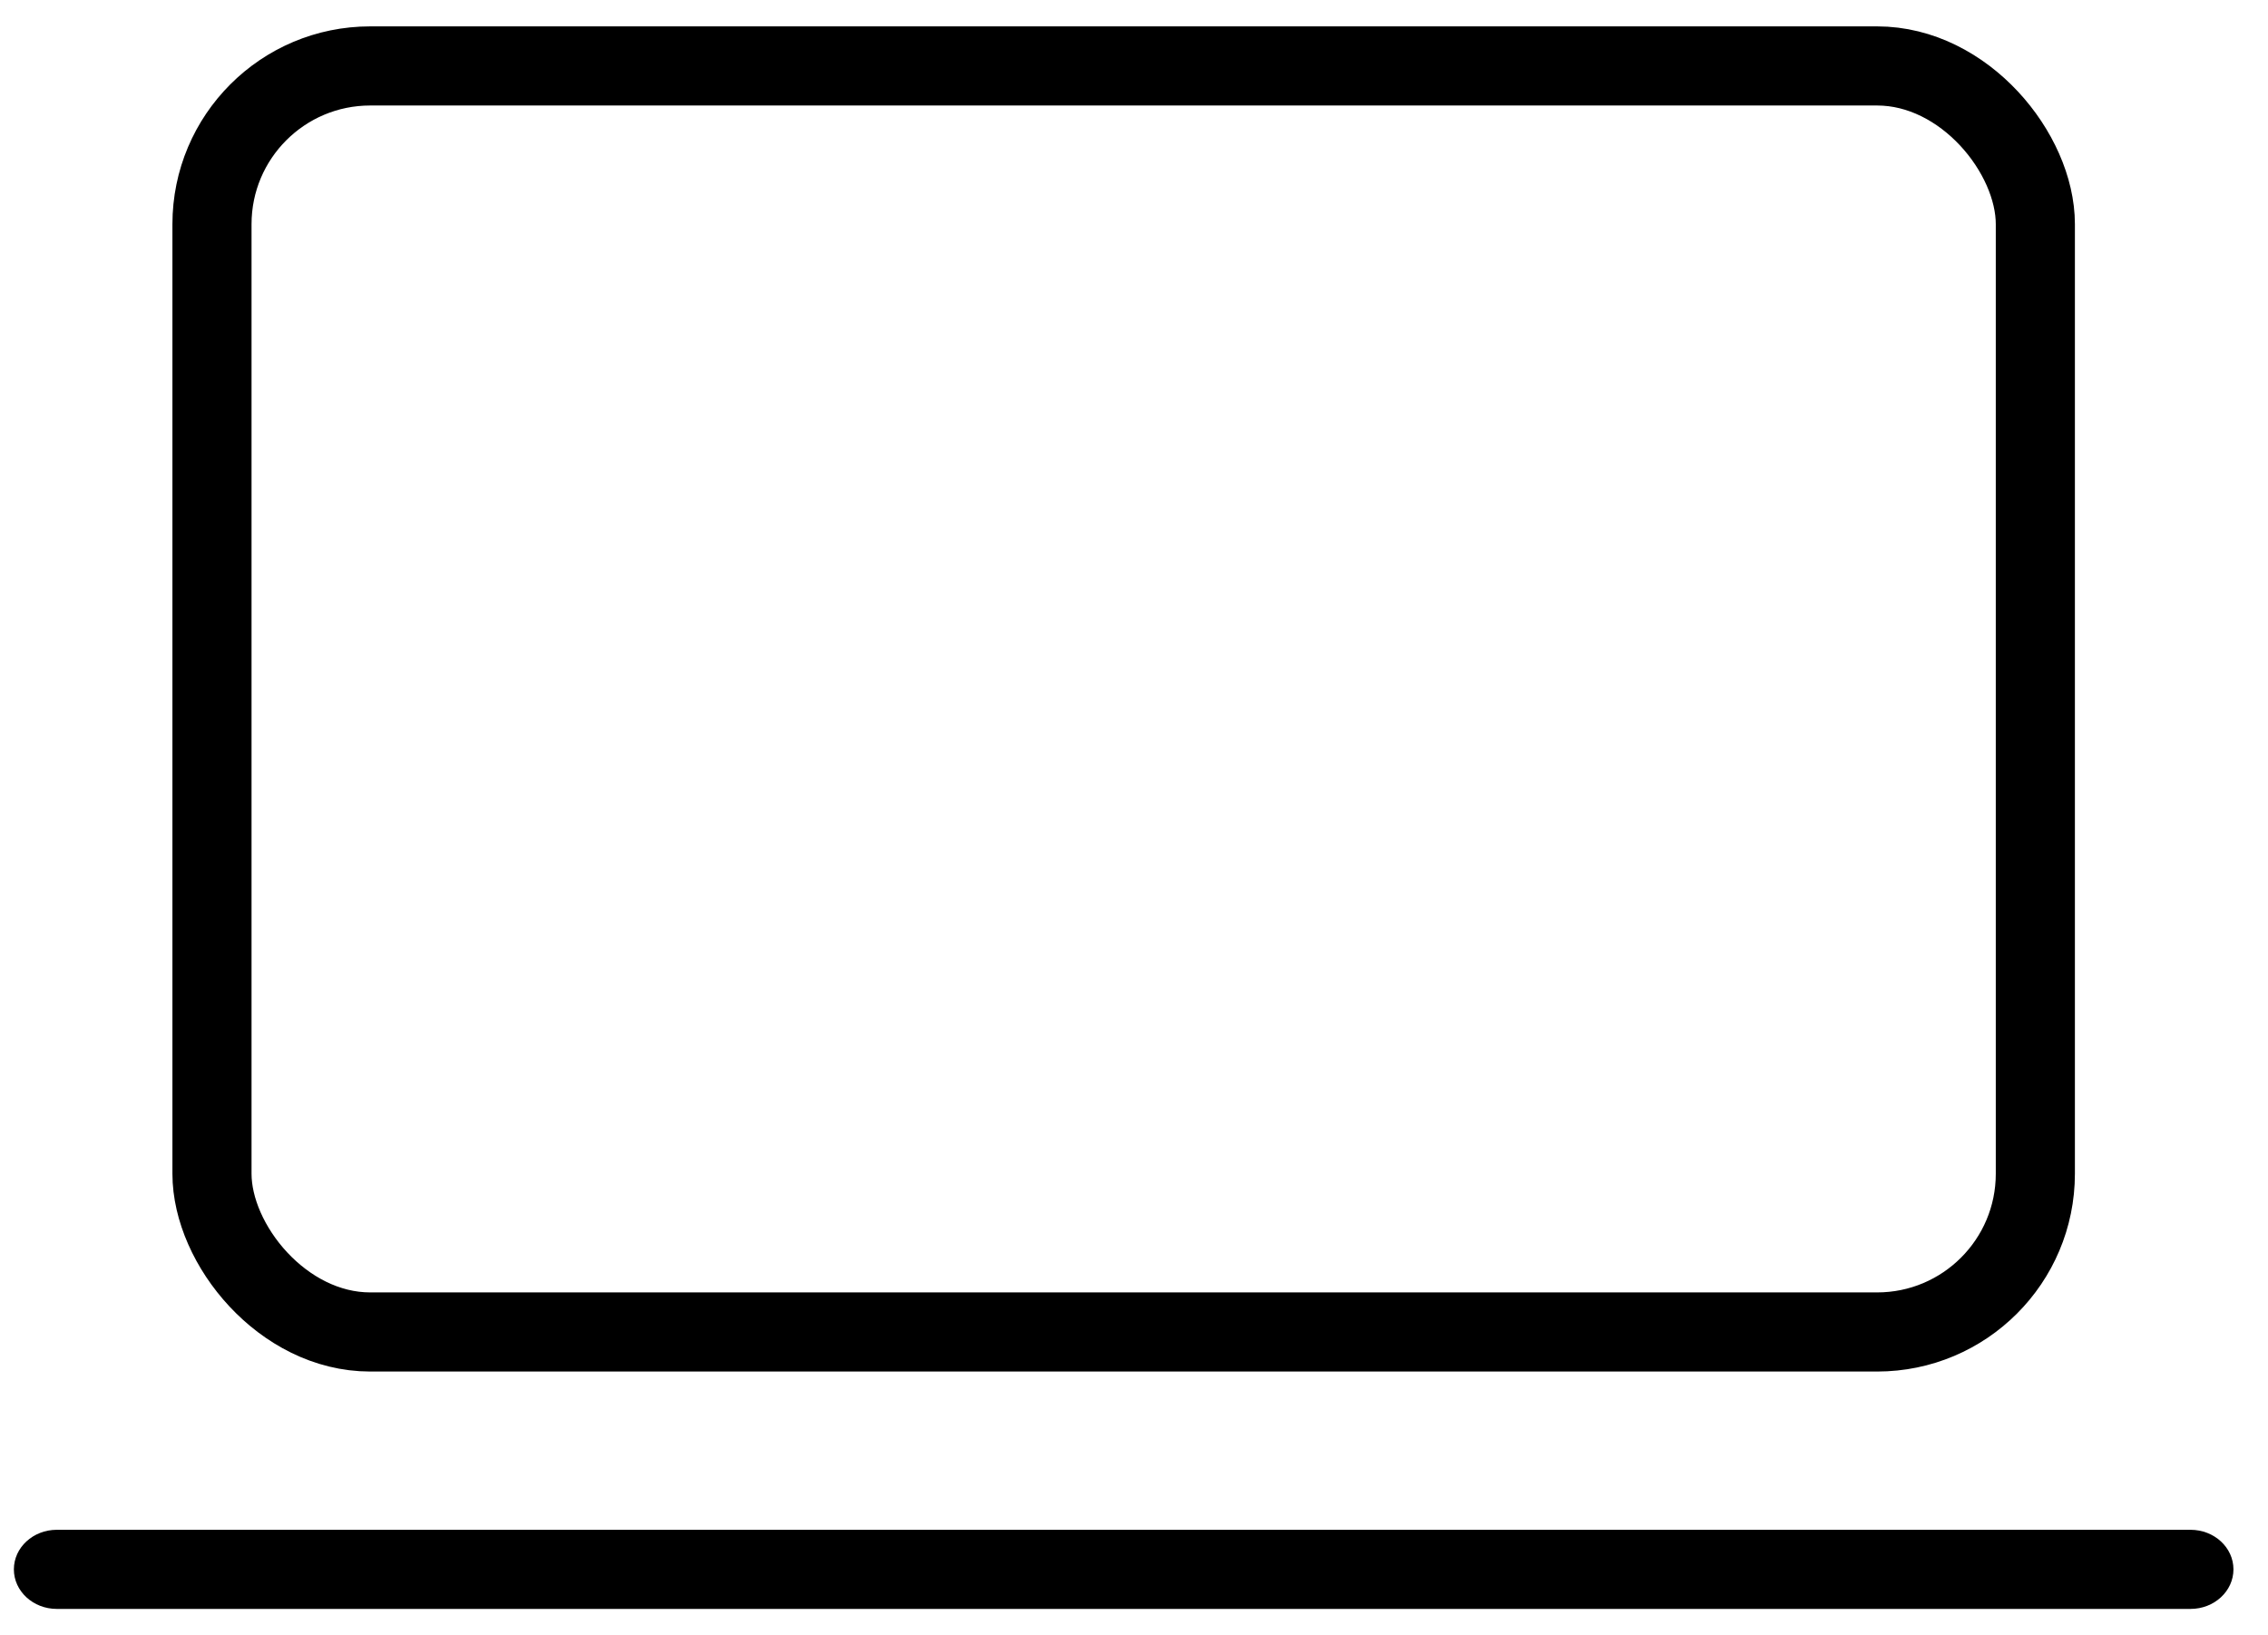
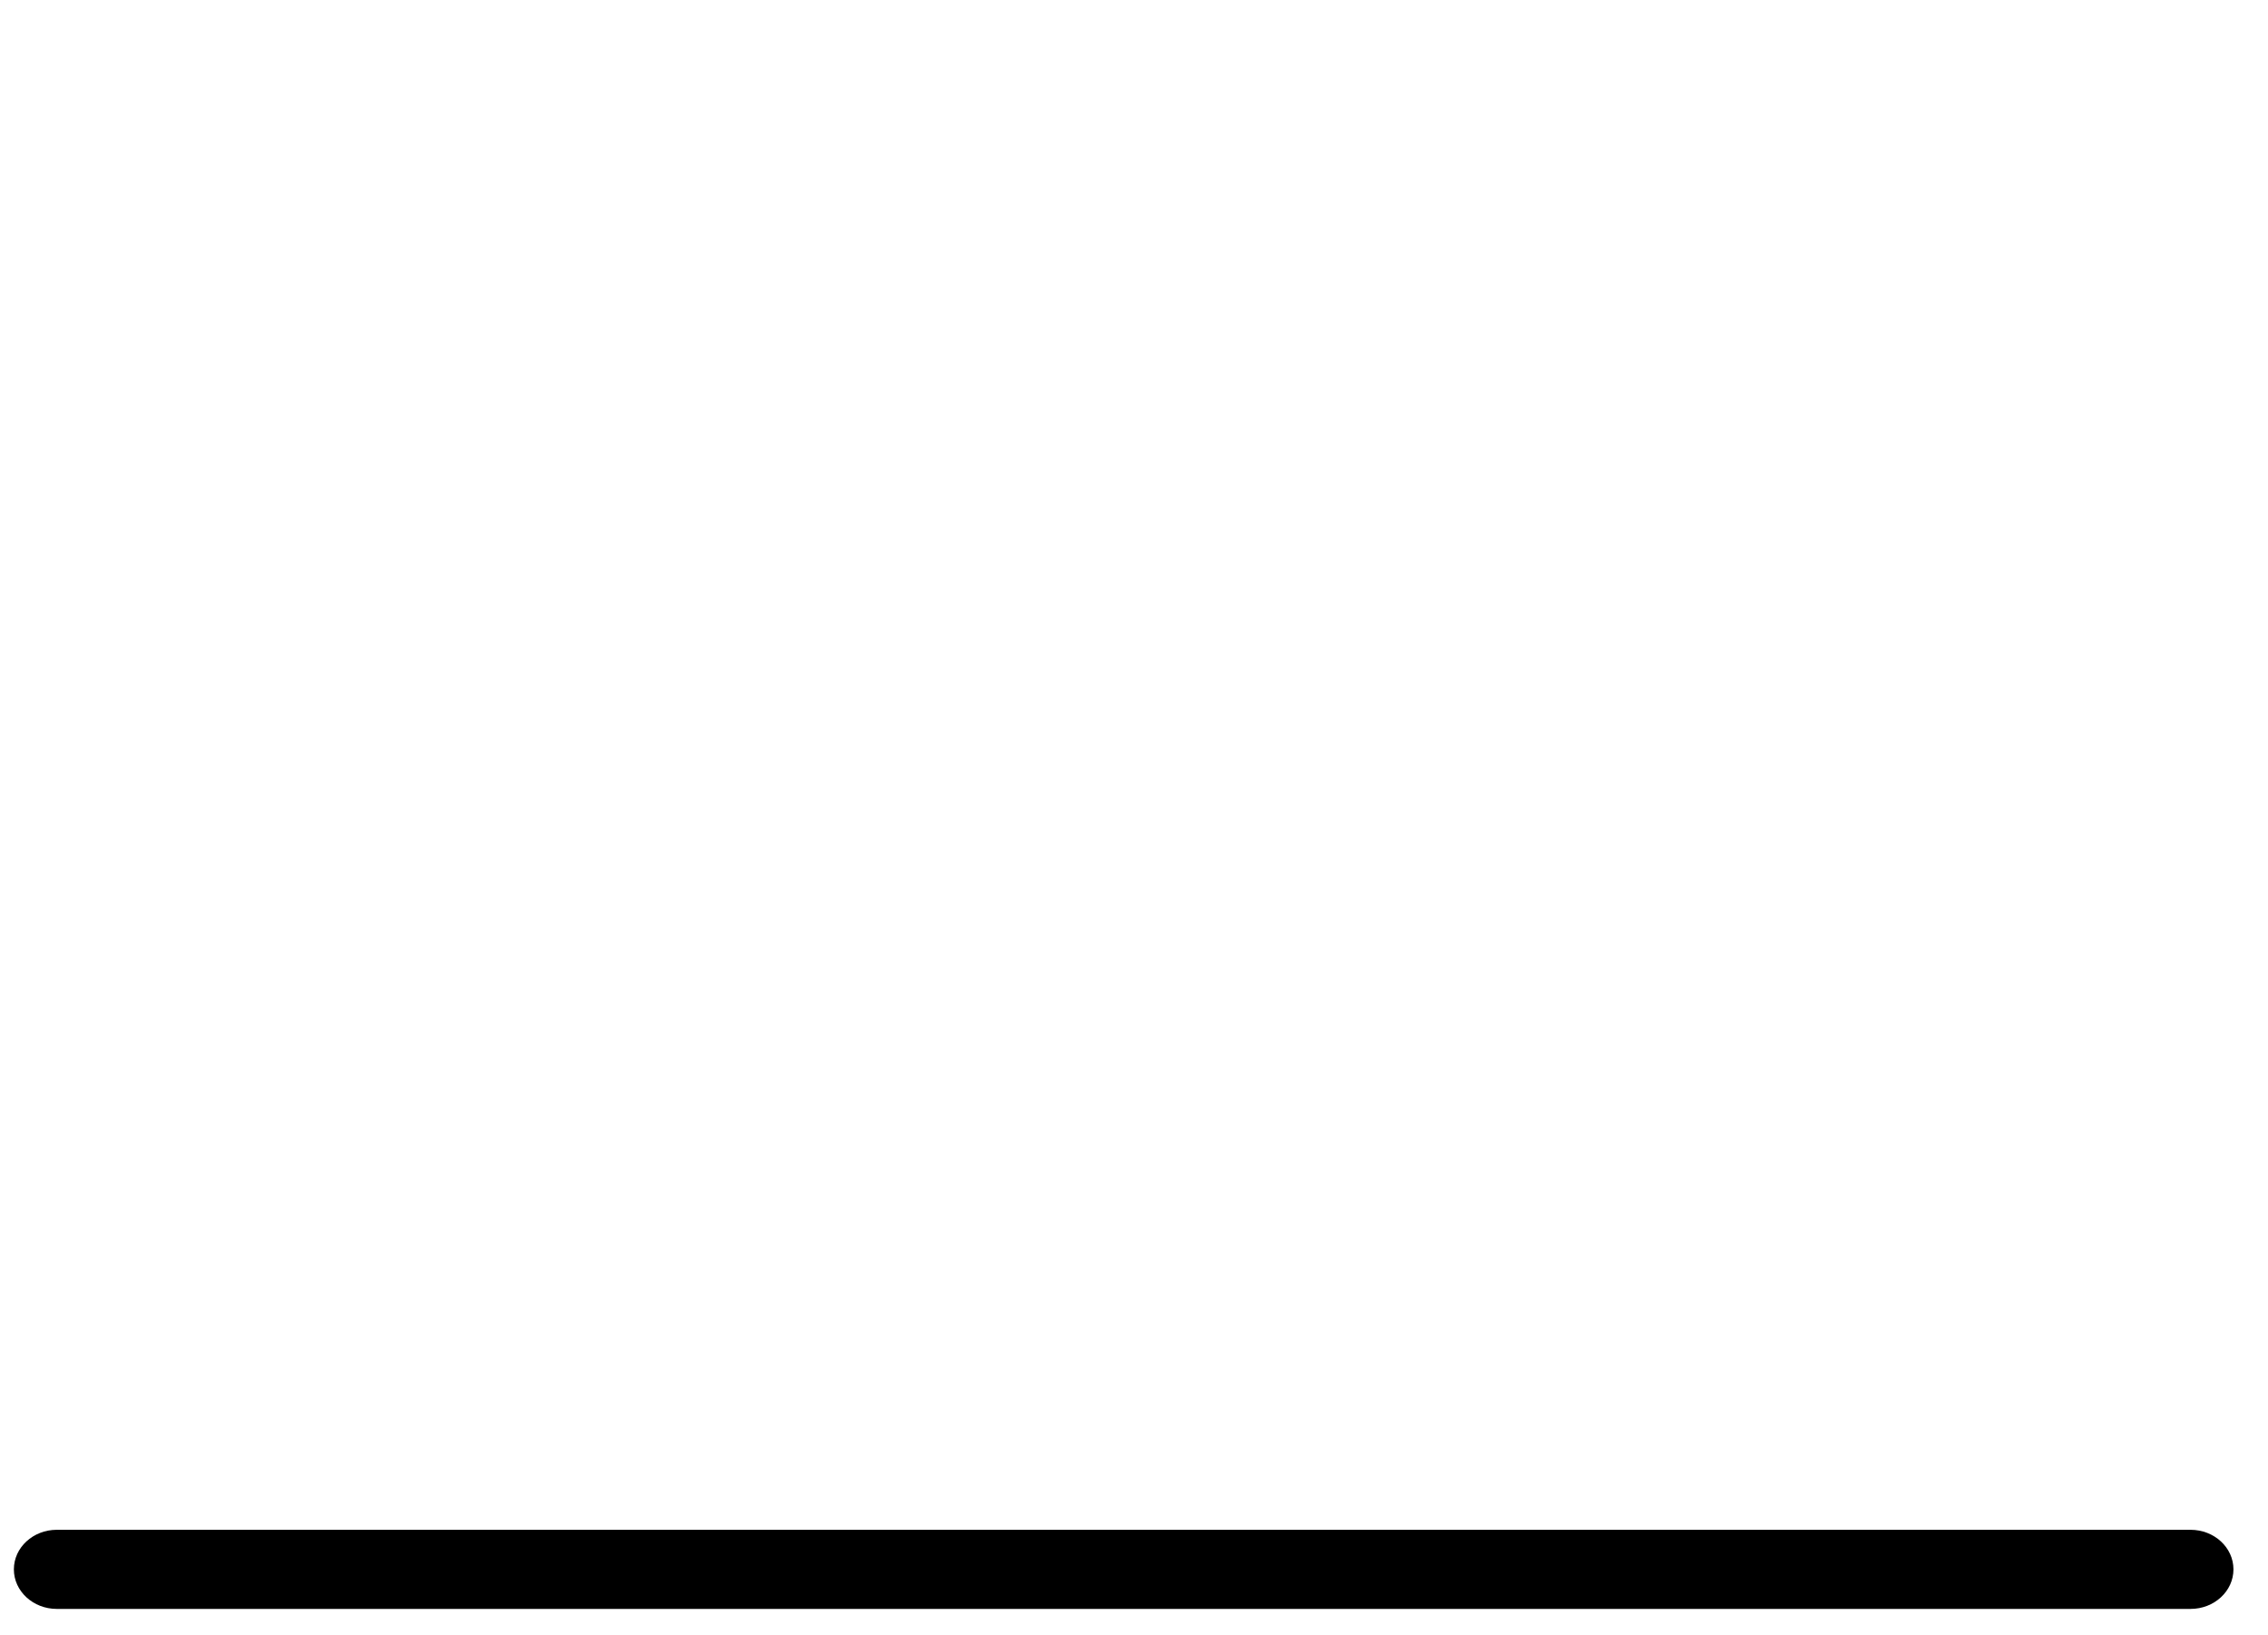
<svg xmlns="http://www.w3.org/2000/svg" width="43px" height="31px" viewBox="0 0 43 31" version="1.1">
  <title>Laptop Active</title>
  <desc>Created with Sketch.</desc>
  <defs />
  <g id="Page-1" stroke="none" stroke-width="1" fill="none" fill-rule="evenodd">
    <g id="LT-Browser" transform="translate(-333, -545)" fill-rule="nonzero">
      <g id="Navngation" transform="translate(198, 538)">
        <g id="Laptop-Active" transform="translate(135, 7)">
-           <rect id="Rectangle" stroke="#000000" stroke-width="1.5" x="4.019" y="1.25" width="34.57" height="24" rx="3" />
          <path d="M1.077,30.5 C0.628,30.5 0.263,30.164 0.263,29.75 C0.263,29.336 0.628,29 1.077,29 L41.531,29 C41.981,29 42.345,29.336 42.345,29.75 C42.345,30.164 41.981,30.5 41.531,30.5 L1.077,30.5 Z" id="Line-4" fill="#000000" />
        </g>
      </g>
    </g>
  </g>
</svg>